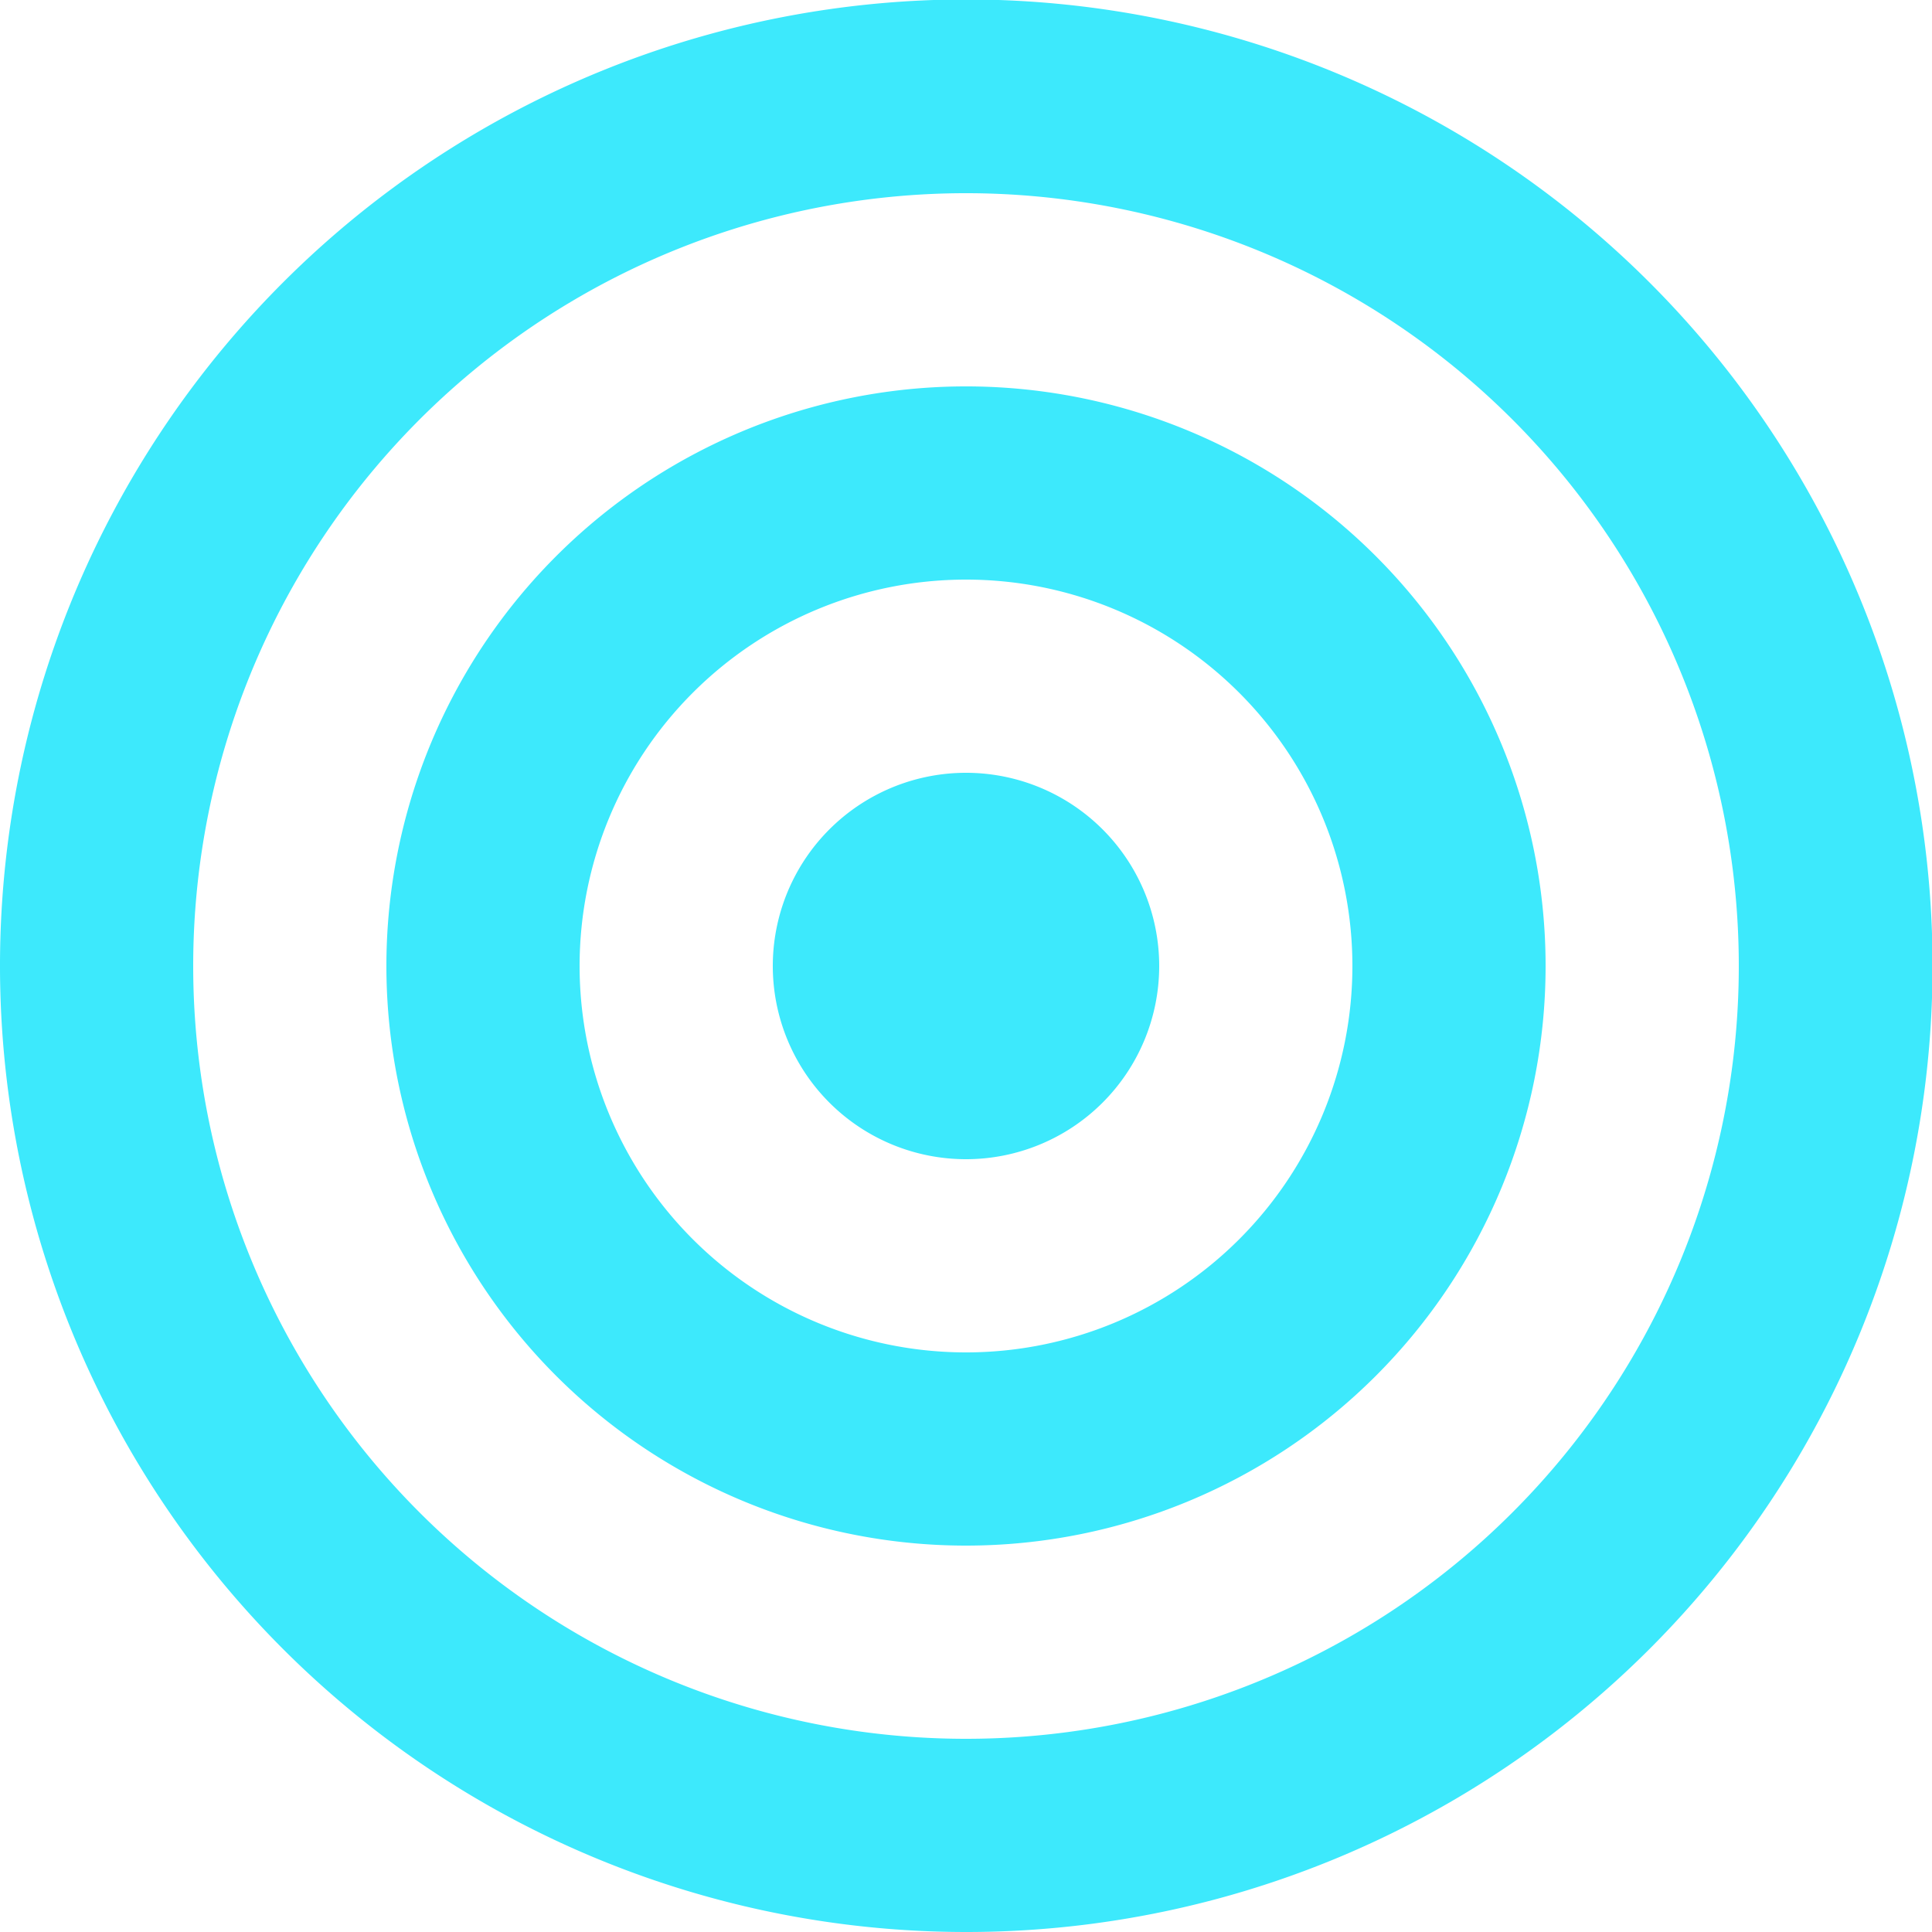
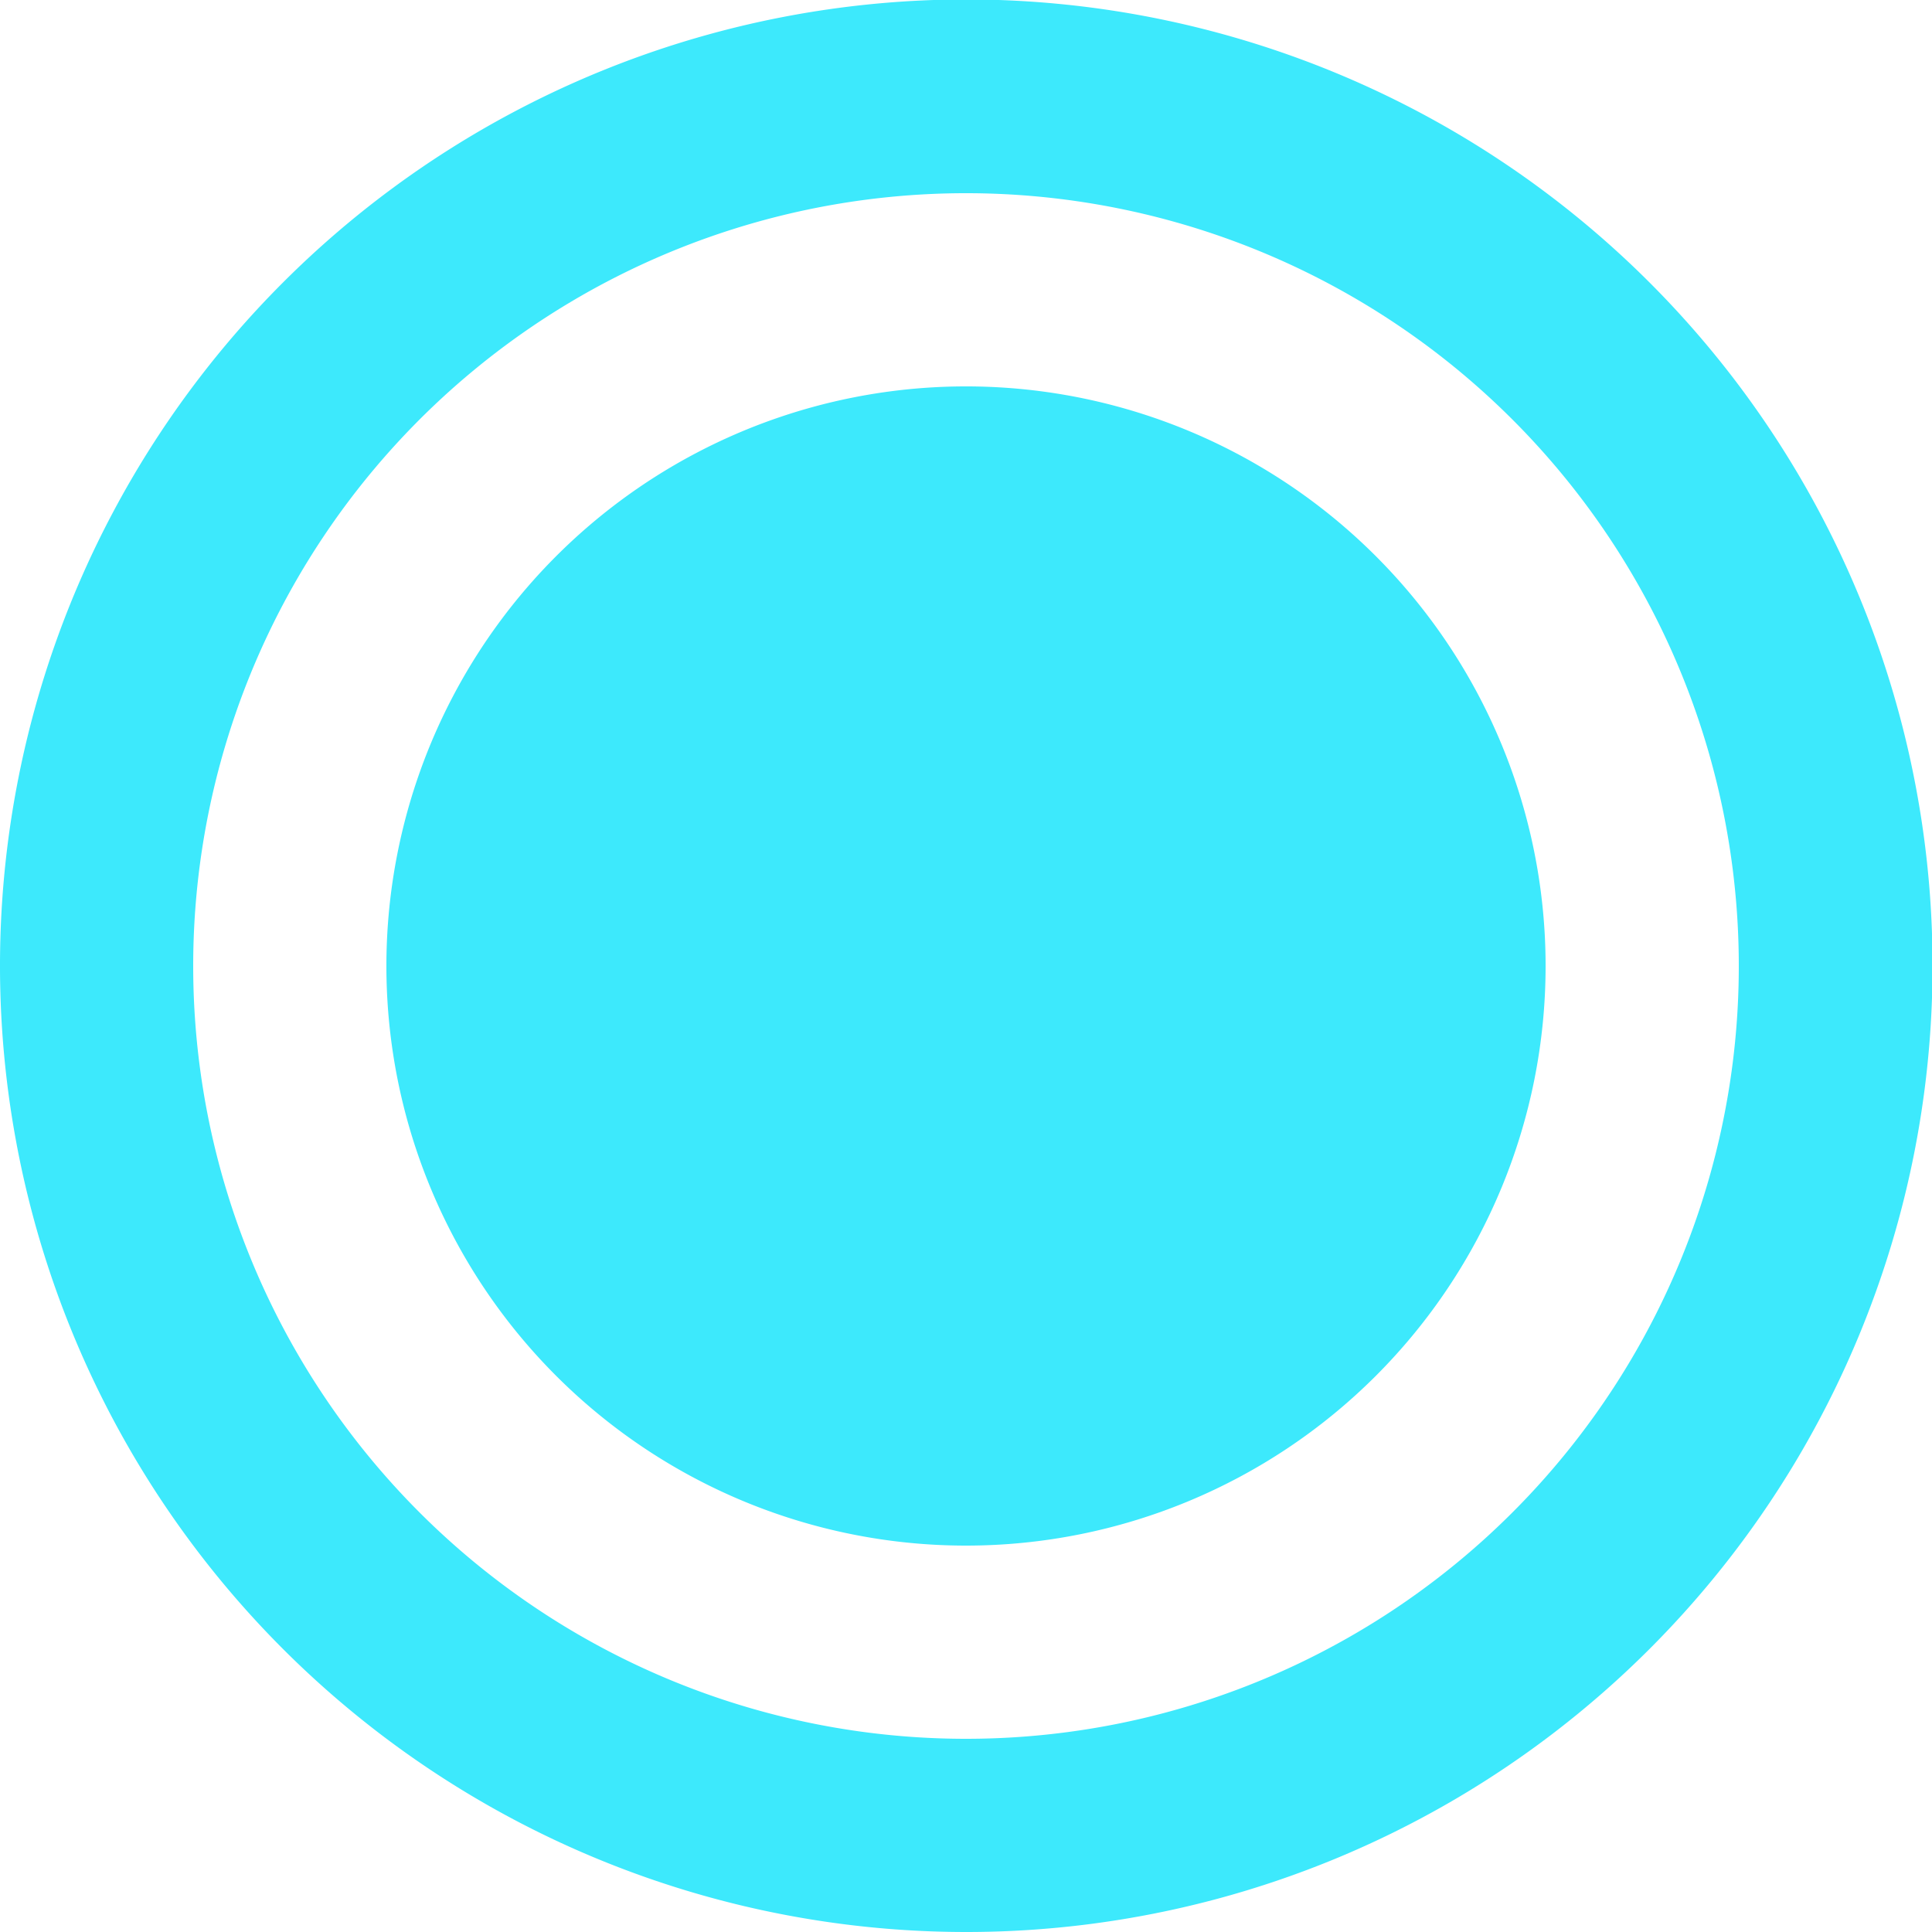
<svg xmlns="http://www.w3.org/2000/svg" width="35.79" height="35.79" viewBox="0 0 35.79 35.79">
-   <path id="Path_1477" data-name="Path 1477" d="M19.9,34.211A14.316,14.316,0,1,0,5.579,19.9,14.316,14.316,0,0,0,19.9,34.211Zm0,3.579a17.9,17.9,0,1,1,17.9-17.9A17.9,17.9,0,0,1,19.9,37.79Zm0-10.737A7.158,7.158,0,1,0,12.737,19.9,7.158,7.158,0,0,0,19.9,27.053Zm0,3.579A10.737,10.737,0,1,1,30.632,19.9,10.737,10.737,0,0,1,19.9,30.632Zm0-7.158A3.579,3.579,0,1,1,23.474,19.9,3.579,3.579,0,0,1,19.9,23.474Z" transform="translate(-2 -2)" fill="#3de9fc" />
+   <path id="Path_1477" data-name="Path 1477" d="M19.9,34.211A14.316,14.316,0,1,0,5.579,19.9,14.316,14.316,0,0,0,19.9,34.211Zm0,3.579a17.9,17.9,0,1,1,17.9-17.9A17.9,17.9,0,0,1,19.9,37.79Zm0-10.737Zm0,3.579A10.737,10.737,0,1,1,30.632,19.9,10.737,10.737,0,0,1,19.9,30.632Zm0-7.158A3.579,3.579,0,1,1,23.474,19.9,3.579,3.579,0,0,1,19.9,23.474Z" transform="translate(-2 -2)" fill="#3de9fc" />
</svg>